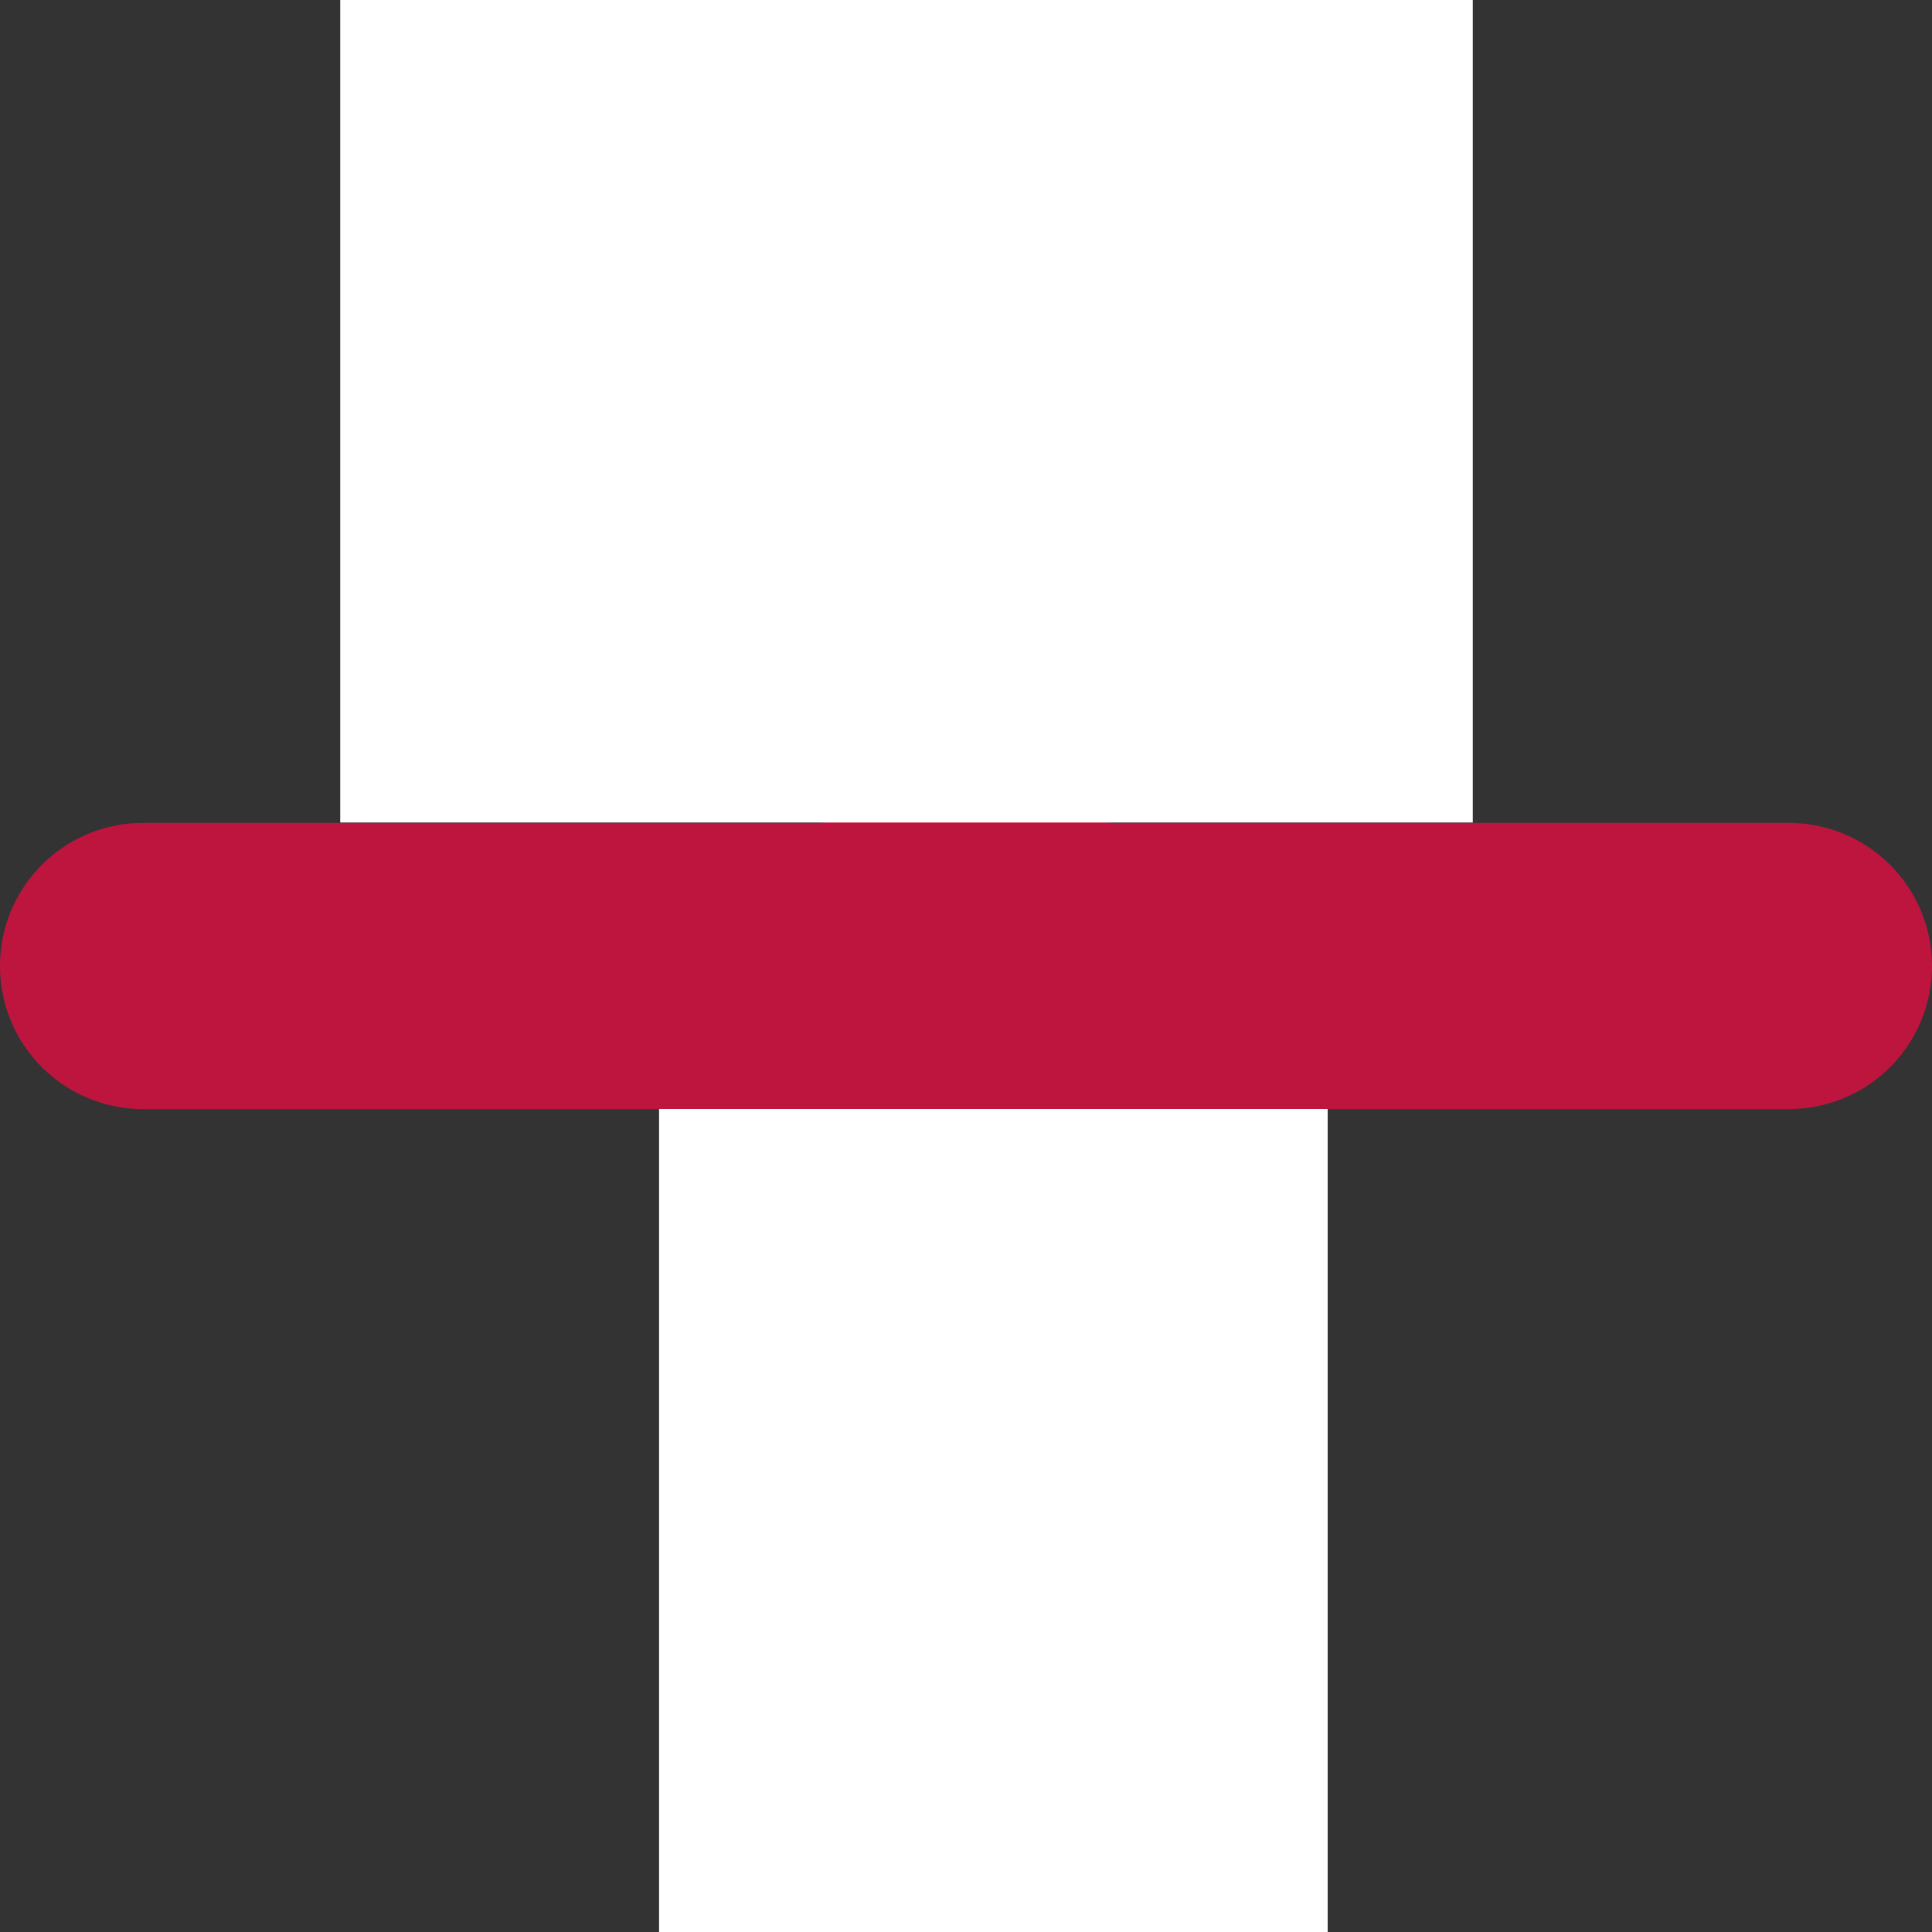
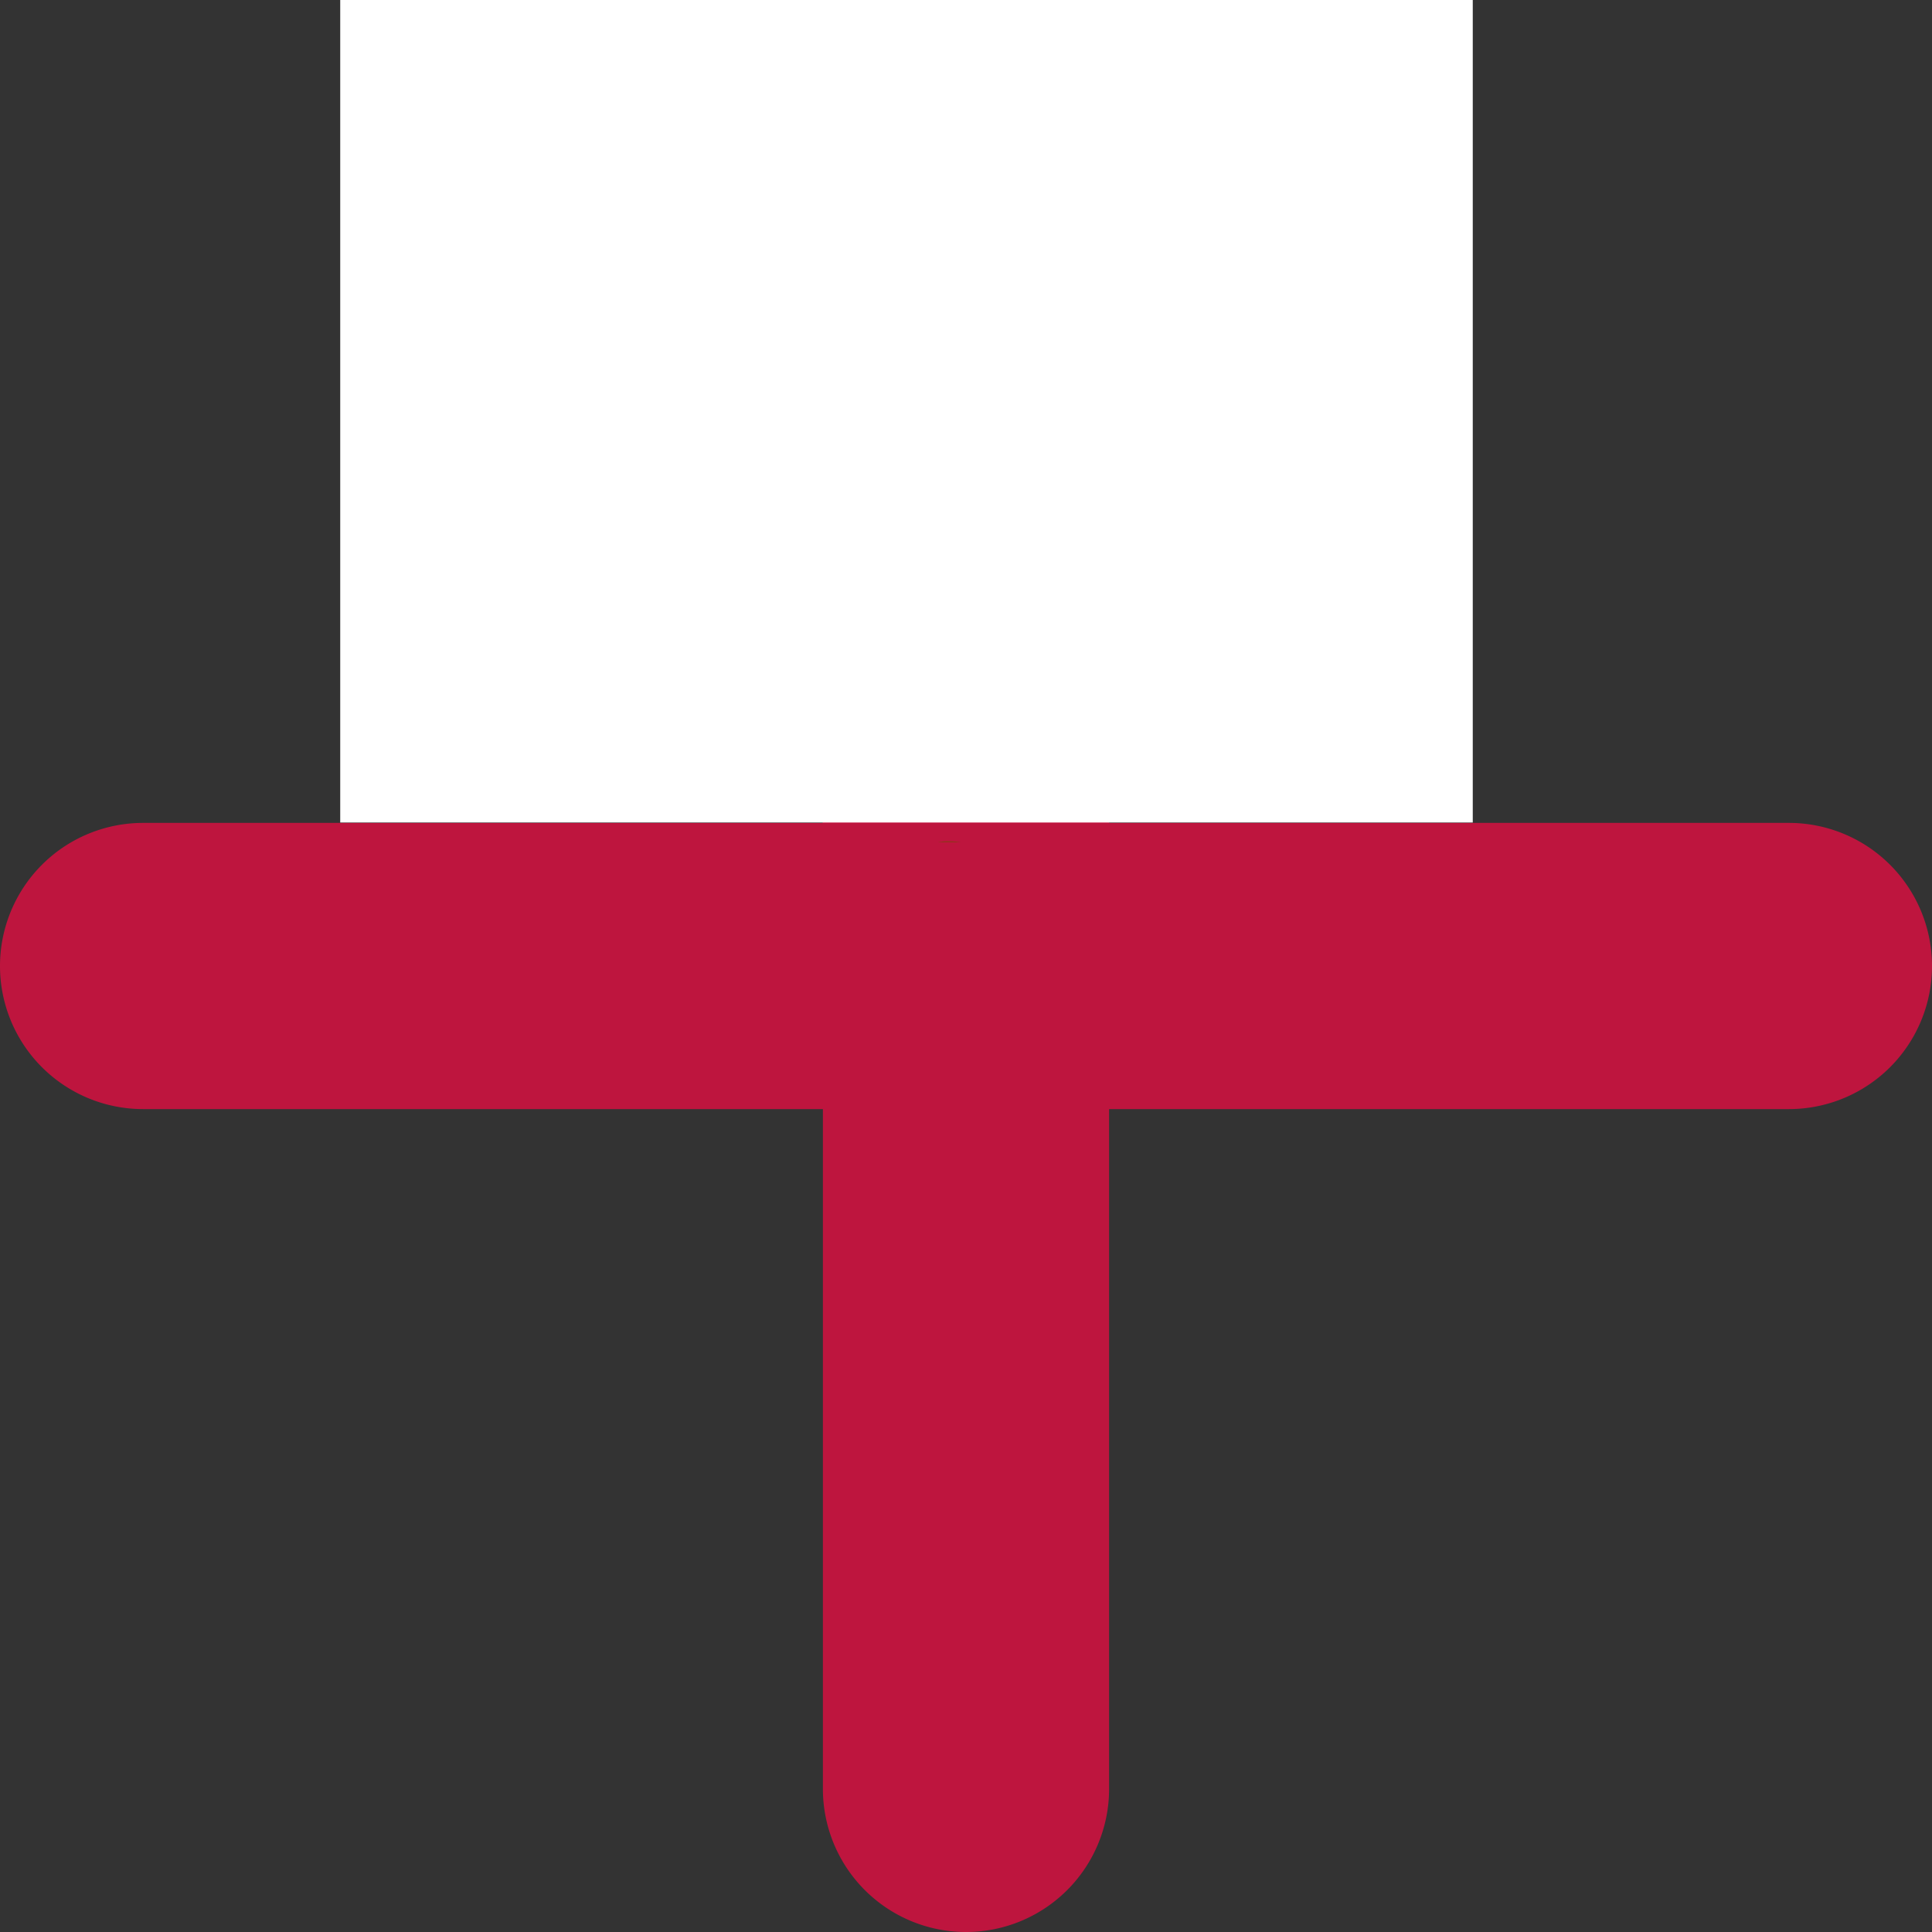
<svg xmlns="http://www.w3.org/2000/svg" xmlns:ns1="http://sodipodi.sourceforge.net/DTD/sodipodi-0.dtd" xmlns:ns2="http://www.inkscape.org/namespaces/inkscape" width="30" height="30" viewBox="0 0 30 30" version="1.1" id="svg162" ns1:docname="minus-icon.svg" ns2:version="1.1.1 (3bf5ae0d25, 2021-09-20)">
  <rect x="0" y="0" width="30" height="30" fill="#333333" stroke="none" />
  <defs id="defs166" />
  <ns1:namedview id="namedview164" pagecolor="#ffffff" bordercolor="#666666" borderopacity="1.0" ns2:pageshadow="2" ns2:pageopacity="0.0" ns2:pagecheckerboard="0" showgrid="false" ns2:zoom="76.556094" ns2:cx="14.636327" ns2:cy="13.369282" ns2:window-width="1920" ns2:window-height="1001" ns2:window-x="-9" ns2:window-y="-9" ns2:window-maximized="1" ns2:current-layer="svg162" />
  <g transform="translate(65.665 3.266)" id="g160">
    <path d="M213.8,128.8a2.222,2.222,0,0,0-2.222,2.222v10.556H201.026a2.222,2.222,0,0,0,0,4.444h10.556v10.556a2.222,2.222,0,1,0,4.444,0V146.022h10.556a2.222,2.222,0,0,0,0-4.444H216.026V131.022A2.222,2.222,0,0,0,213.8,128.8Z" transform="translate(-264.469 -132.066)" fill="#be153e" id="path2" />
    <g transform="translate(-52.067 9.836)" id="g6">
-       <path d="M3.115-18.831a1.32,1.32,0,0,1-.3.112,1.352,1.352,0,0,1-.326.039,1.112,1.112,0,0,1-.8-.282,1.012,1.012,0,0,1-.3-.767,1.009,1.009,0,0,1,.3-.767,1.109,1.109,0,0,1,.8-.284,1.352,1.352,0,0,1,.326.039,1.32,1.32,0,0,1,.3.112v.419a1.191,1.191,0,0,0-.287-.144.946.946,0,0,0-.3-.047.557.557,0,0,0-.439.18.712.712,0,0,0-.16.493.715.715,0,0,0,.16.493.558.558,0,0,0,.439.178.968.968,0,0,0,.3-.045,1.158,1.158,0,0,0,.287-.146Z" transform="translate(-1.391 20.781)" fill="#93321d" id="path4" />
+       <path d="M3.115-18.831a1.32,1.32,0,0,1-.3.112,1.352,1.352,0,0,1-.326.039,1.112,1.112,0,0,1-.8-.282,1.012,1.012,0,0,1-.3-.767,1.009,1.009,0,0,1,.3-.767,1.109,1.109,0,0,1,.8-.284,1.352,1.352,0,0,1,.326.039,1.32,1.32,0,0,1,.3.112a1.191,1.191,0,0,0-.287-.144.946.946,0,0,0-.3-.047.557.557,0,0,0-.439.18.712.712,0,0,0-.16.493.715.715,0,0,0,.16.493.558.558,0,0,0,.439.178.968.968,0,0,0,.3-.045,1.158,1.158,0,0,0,.287-.146Z" transform="translate(-1.391 20.781)" fill="#93321d" id="path4" />
    </g>
    <g transform="translate(-50.305 9.836)" id="g10">
      <path d="M3.488-15.236a.671.671,0,0,0-.129-.043.53.53,0,0,0-.126-.016.354.354,0,0,0-.288.121.516.516,0,0,0-.1.343v.7H2.359V-15.65h.485v.25a.617.617,0,0,1,.214-.217.578.578,0,0,1,.291-.07l.053,0,.084.008Z" transform="translate(-2.359 15.687)" fill="#93321d" id="path8" />
    </g>
    <g transform="translate(-50.807 9.836)" id="g14">
      <path d="M2.834-14.9v.14H1.7a.361.361,0,0,0,.124.256.458.458,0,0,0,.3.085,1.143,1.143,0,0,0,.313-.045,1.657,1.657,0,0,0,.33-.138v.374a2.047,2.047,0,0,1-.344.1,1.786,1.786,0,0,1-.344.034.917.917,0,0,1-.642-.209.757.757,0,0,1-.228-.588.765.765,0,0,1,.225-.584.858.858,0,0,1,.617-.214.773.773,0,0,1,.574.217.779.779,0,0,1,.215.575Zm-.5-.161a.307.307,0,0,0-.081-.222.278.278,0,0,0-.211-.085.331.331,0,0,0-.229.079.364.364,0,0,0-.11.228Z" transform="translate(-1.203 15.688)" fill="#93321d" id="path12" />
    </g>
    <g transform="translate(-50.713 9.836)" id="g18">
-       <path d="M2-14.815a.418.418,0,0,0-.229.051.171.171,0,0,0-.076.152.18.18,0,0,0,.062.146.26.26,0,0,0,.171.051.306.306,0,0,0,.231-.1.344.344,0,0,0,.095-.246v-.056ZM2.739-15v.867H2.251v-.225a.627.627,0,0,1-.22.2.657.657,0,0,1-.3.062.54.54,0,0,1-.383-.136.467.467,0,0,1-.147-.358.439.439,0,0,1,.183-.391,1.045,1.045,0,0,1,.578-.126h.287v-.039a.18.18,0,0,0-.091-.167.576.576,0,0,0-.284-.054,1.305,1.305,0,0,0-.291.031,1,1,0,0,0-.248.093v-.37a2.954,2.954,0,0,1,.312-.057,2.548,2.548,0,0,1,.316-.02.877.877,0,0,1,.592.163A.672.672,0,0,1,2.739-15Z" transform="translate(-1.203 15.688)" fill="#93321d" id="path16" />
-     </g>
+       </g>
    <g transform="translate(-50.404 9.836)" id="g22">
      <path d="M1.1-19.656v.431h.5v.347H1.1v.645a.187.187,0,0,0,.042.143.261.261,0,0,0,.166.037h.25v.347H1.144a.57.57,0,0,1-.409-.119.567.567,0,0,1-.119-.408v-.645H.375v-.347h.24v-.431Z" transform="translate(-0.375 19.656)" fill="#93321d" id="path20" />
    </g>
    <g transform="translate(-51.872 9.836)" id="g26">
      <path d="M2.834-14.9v.14H1.7a.361.361,0,0,0,.124.256.458.458,0,0,0,.3.085,1.143,1.143,0,0,0,.313-.045,1.657,1.657,0,0,0,.33-.138v.374a2.047,2.047,0,0,1-.344.1,1.786,1.786,0,0,1-.344.034.917.917,0,0,1-.642-.209.757.757,0,0,1-.228-.588.765.765,0,0,1,.225-.584.858.858,0,0,1,.617-.214.773.773,0,0,1,.574.217.779.779,0,0,1,.215.575Zm-.5-.161a.307.307,0,0,0-.081-.222.278.278,0,0,0-.211-.085.331.331,0,0,0-.229.079.364.364,0,0,0-.11.228Z" transform="translate(-1.203 15.688)" fill="#93321d" id="path24" />
    </g>
    <g transform="translate(-51.81 9.836)" id="g30">
      <path d="M2.407-20.467v-.814H2.9v2.111H2.407v-.22a.639.639,0,0,1-.22.2.611.611,0,0,1-.281.062.565.565,0,0,1-.46-.223.884.884,0,0,1-.18-.574.887.887,0,0,1,.18-.575.565.565,0,0,1,.46-.223.593.593,0,0,1,.279.064.672.672,0,0,1,.222.2Zm-.319.984a.275.275,0,0,0,.237-.113.566.566,0,0,0,.082-.332.559.559,0,0,0-.082-.33.275.275,0,0,0-.237-.115.274.274,0,0,0-.237.115.557.557,0,0,0-.082.33.563.563,0,0,0,.082.332A.274.274,0,0,0,2.088-19.483Z" transform="translate(-1.266 21.281)" fill="#93321d" id="path28" />
    </g>
    <g transform="translate(-51.71 9.836)" id="g34">
      <path d="M3.167-19.483a.277.277,0,0,0,.239-.113.566.566,0,0,0,.082-.332.559.559,0,0,0-.082-.33.276.276,0,0,0-.239-.115.279.279,0,0,0-.24.115.562.562,0,0,0-.082.33.56.56,0,0,0,.082.33.278.278,0,0,0,.24.115Zm-.322-.984a.688.688,0,0,1,.222-.2.6.6,0,0,1,.281-.064.567.567,0,0,1,.462.223.889.889,0,0,1,.18.575.886.886,0,0,1-.18.574.567.567,0,0,1-.462.223.615.615,0,0,1-.281-.062.671.671,0,0,1-.222-.2v.22H2.359v-2.111h.485Z" transform="translate(-2.359 21.281)" fill="#93321d" id="path32" />
    </g>
    <g transform="translate(-51.686 9.836)" id="g38">
      <path d="M.344-15.312H.829l.409,1.031.347-1.031h.485l-.639,1.663a.811.811,0,0,1-.225.353.527.527,0,0,1-.338.1H.587v-.319H.739a.314.314,0,0,0,.18-.04.253.253,0,0,0,.088-.14l.014-.042Z" transform="translate(-0.344 15.312)" fill="#93321d" id="path36" />
    </g>
    <g transform="translate(-51.662 9.836)" id="g42">
      <path d="M.14-20.406H2.007v.394H1.335v1.631H.813v-1.631H.14Z" transform="translate(-0.14 20.406)" fill="#93321d" id="path40" />
    </g>
    <g transform="translate(-51.443 9.836)" id="g46">
      <path d="M3.886-20.1v.925H3.4v-.705a2.638,2.638,0,0,0-.009-.274.292.292,0,0,0-.031-.11.2.2,0,0,0-.078-.073.228.228,0,0,0-.11-.026.28.28,0,0,0-.239.118.53.53,0,0,0-.087.324v.747H2.359v-2.111h.485v.814a.775.775,0,0,1,.233-.2.591.591,0,0,1,.273-.064.493.493,0,0,1,.4.163.709.709,0,0,1,.136.468Z" transform="translate(-2.359 21.281)" fill="#93321d" id="path44" />
    </g>
    <g transform="translate(-51.169 9.836)" id="g50">
      <path d="M3.488-15.236a.671.671,0,0,0-.129-.043.53.53,0,0,0-.126-.016.354.354,0,0,0-.288.121.516.516,0,0,0-.1.343v.7H2.359V-15.65h.485v.25a.617.617,0,0,1,.214-.217.578.578,0,0,1,.291-.07l.053,0,.084.008Z" transform="translate(-2.359 15.687)" fill="#93321d" id="path48" />
    </g>
    <g transform="translate(-51.386 9.836)" id="g54">
      <path d="M2.834-14.9v.14H1.7a.361.361,0,0,0,.124.256.458.458,0,0,0,.3.085,1.143,1.143,0,0,0,.313-.045,1.657,1.657,0,0,0,.33-.138v.374a2.047,2.047,0,0,1-.344.1,1.786,1.786,0,0,1-.344.034.917.917,0,0,1-.642-.209.757.757,0,0,1-.228-.588.765.765,0,0,1,.225-.584.858.858,0,0,1,.617-.214.773.773,0,0,1,.574.217.779.779,0,0,1,.215.575Zm-.5-.161a.307.307,0,0,0-.081-.222.278.278,0,0,0-.211-.085.331.331,0,0,0-.229.079.364.364,0,0,0-.11.228Z" transform="translate(-1.203 15.688)" fill="#93321d" id="path52" />
    </g>
    <g transform="translate(-51.325 9.836)" id="g58">
      <path d="M2.834-14.9v.14H1.7a.361.361,0,0,0,.124.256.458.458,0,0,0,.3.085,1.143,1.143,0,0,0,.313-.045,1.657,1.657,0,0,0,.33-.138v.374a2.047,2.047,0,0,1-.344.1,1.786,1.786,0,0,1-.344.034.917.917,0,0,1-.642-.209.757.757,0,0,1-.228-.588.765.765,0,0,1,.225-.584.858.858,0,0,1,.617-.214.773.773,0,0,1,.574.217.779.779,0,0,1,.215.575Zm-.5-.161a.307.307,0,0,0-.081-.222.278.278,0,0,0-.211-.085.331.331,0,0,0-.229.079.364.364,0,0,0-.11.228Z" transform="translate(-1.203 15.688)" fill="#93321d" id="path56" />
    </g>
    <g transform="translate(-51.206 9.836)" id="g62">
      <path d="M3.48-20.681v.428a1.835,1.835,0,0,0-.327-.112,1.274,1.274,0,0,0-.3-.039.564.564,0,0,0-.276.053.171.171,0,0,0-.09.16.151.151,0,0,0,.06.127.586.586,0,0,0,.219.078l.223.045a.94.94,0,0,1,.479.206.522.522,0,0,1,.143.392.611.611,0,0,1-.2.5.944.944,0,0,1-.606.163,2.048,2.048,0,0,1-.388-.037,2.32,2.32,0,0,1-.388-.107v-.442a1.922,1.922,0,0,0,.375.157,1.284,1.284,0,0,0,.349.051.5.5,0,0,0,.262-.056.183.183,0,0,0,.091-.164.179.179,0,0,0-.062-.146.647.647,0,0,0-.246-.093l-.2-.043a.869.869,0,0,1-.445-.208.526.526,0,0,1-.14-.384.571.571,0,0,1,.2-.465.854.854,0,0,1,.561-.163,2.485,2.485,0,0,1,.343.025,3.034,3.034,0,0,1,.366.076Z" transform="translate(-2.015 20.782)" fill="#93321d" id="path60" />
    </g>
    <g transform="translate(-50.368 9.836)" id="g66">
      <path d="M2.359-20.689h.485v1.519H2.359Zm0-.592h.485v.4H2.359Z" transform="translate(-2.359 21.281)" fill="#93321d" id="path64" />
    </g>
    <g transform="translate(-51.194 9.836)" id="g70">
      <path d="M1-14.57.45-15.312H.963l.312.45.315-.45H2.1l-.547.739.575.78H1.616l-.341-.481-.338.481H.422Z" transform="translate(-0.422 15.313)" fill="#93321d" id="path68" />
    </g>
    <g transform="translate(-50.863 9.836)" id="g74">
      <path d="M2.578-20.406H3.987v.394H3.1v.377h.836v.4H3.1v.859H2.578Z" transform="translate(-2.578 20.406)" fill="#93321d" id="path72" />
    </g>
    <g transform="translate(-52.153 9.836)" id="g78">
      <path d="M2.359-20.689h.485v1.519H2.359Zm0-.592h.485v.4H2.359Z" transform="translate(-2.359 21.281)" fill="#93321d" id="path76" />
    </g>
    <g transform="translate(-52.153 9.836)" id="g82">
-       <path d="M.422-15.312H.907l.38,1.049.377-1.049H2.15l-.6,1.519H1.019Z" transform="translate(-0.422 15.312)" fill="#93321d" id="path80" />
-     </g>
+       </g>
    <g transform="translate(-52.153 9.836)" id="g86">
      <path d="M2.834-14.9v.14H1.7a.361.361,0,0,0,.124.256.458.458,0,0,0,.3.085,1.143,1.143,0,0,0,.313-.045,1.657,1.657,0,0,0,.33-.138v.374a2.047,2.047,0,0,1-.344.1,1.786,1.786,0,0,1-.344.034.917.917,0,0,1-.642-.209.757.757,0,0,1-.228-.588.765.765,0,0,1,.225-.584.858.858,0,0,1,.617-.214.773.773,0,0,1,.574.217.779.779,0,0,1,.215.575Zm-.5-.161a.307.307,0,0,0-.081-.222.278.278,0,0,0-.211-.085.331.331,0,0,0-.229.079.364.364,0,0,0-.11.228Z" transform="translate(-1.203 15.688)" fill="#93321d" id="path84" />
    </g>
    <g transform="translate(-52.153 10.921)" id="g90">
      <path d="M1.711-21.281v.319H1.443a.218.218,0,0,0-.144.037.171.171,0,0,0-.04.13v.105h.415v.347H1.258v1.172H.773v-1.172H.531v-.347H.773v-.105a.46.46,0,0,1,.138-.367.646.646,0,0,1,.429-.119Z" transform="translate(-0.531 21.281)" fill="#93321d" id="path88" />
    </g>
    <g transform="translate(-50.763 11.476)" id="g94">
      <path d="M3.488-15.236a.671.671,0,0,0-.129-.043.53.53,0,0,0-.126-.016.354.354,0,0,0-.288.121.516.516,0,0,0-.1.343v.7H2.359V-15.65h.485v.25a.617.617,0,0,1,.214-.217.578.578,0,0,1,.291-.07l.053,0,.084.008Z" transform="translate(-2.359 15.687)" fill="#93321d" id="path92" />
    </g>
    <g transform="translate(-50.846 11.476)" id="g98">
      <path d="M2.04-15.341a.286.286,0,0,0-.246.116.559.559,0,0,0-.085.335.559.559,0,0,0,.085.335.287.287,0,0,0,.246.115.28.28,0,0,0,.242-.115.562.562,0,0,0,.085-.335.562.562,0,0,0-.085-.335A.28.28,0,0,0,2.04-15.341Zm0-.347a.847.847,0,0,1,.612.212.774.774,0,0,1,.22.586.777.777,0,0,1-.22.586.849.849,0,0,1-.612.211.856.856,0,0,1-.615-.211A.772.772,0,0,1,1.2-14.89a.769.769,0,0,1,.222-.586A.853.853,0,0,1,2.04-15.688Z" transform="translate(-1.203 15.688)" fill="#93321d" id="path96" />
    </g>
    <g transform="translate(-51.621 11.476)" id="g102">
      <path d="M3.739-15.4a.658.658,0,0,1,.219-.215.541.541,0,0,1,.279-.074.491.491,0,0,1,.4.163.7.7,0,0,1,.138.468v.925H4.284v-.828c0-.013,0-.032,0-.056a.432.432,0,0,0-.048-.233.167.167,0,0,0-.152-.073.242.242,0,0,0-.214.115.6.6,0,0,0-.078.329v.746H3.306v-.792a.755.755,0,0,0-.043-.324.166.166,0,0,0-.155-.073.244.244,0,0,0-.215.115.586.586,0,0,0-.076.327v.747H2.328v-1.519h.488v.222a.631.631,0,0,1,.2-.194.515.515,0,0,1,.256-.065.516.516,0,0,1,.279.076.478.478,0,0,1,.183.214Z" transform="translate(-2.328 15.688)" fill="#93321d" id="path100" />
    </g>
    <g transform="translate(-51.802 11.082)" id="g106">
      <path d="M1.1-19.656v.431h.5v.347H1.1v.645a.187.187,0,0,0,.042.143.261.261,0,0,0,.166.037h.25v.347H1.144a.57.57,0,0,1-.409-.119.567.567,0,0,1-.119-.408v-.645H.375v-.347h.24v-.431Z" transform="translate(-0.375 19.656)" fill="#93321d" id="path104" />
    </g>
    <g transform="translate(-51.806 10.921)" id="g110">
      <path d="M3.886-20.1v.925H3.4v-.705a2.638,2.638,0,0,0-.009-.274.292.292,0,0,0-.031-.11.2.2,0,0,0-.078-.073.228.228,0,0,0-.11-.026.28.28,0,0,0-.239.118.53.53,0,0,0-.087.324v.747H2.359v-2.111h.485v.814a.775.775,0,0,1,.233-.2.591.591,0,0,1,.273-.064.493.493,0,0,1,.4.163.709.709,0,0,1,.136.468Z" transform="translate(-2.359 21.281)" fill="#93321d" id="path108" />
    </g>
    <g transform="translate(-51.769 11.476)" id="g114">
      <path d="M2.834-14.9v.14H1.7a.361.361,0,0,0,.124.256.458.458,0,0,0,.3.085,1.143,1.143,0,0,0,.313-.045,1.657,1.657,0,0,0,.33-.138v.374a2.047,2.047,0,0,1-.344.1,1.786,1.786,0,0,1-.344.034.917.917,0,0,1-.642-.209.757.757,0,0,1-.228-.588.765.765,0,0,1,.225-.584.858.858,0,0,1,.617-.214.773.773,0,0,1,.574.217.779.779,0,0,1,.215.575Zm-.5-.161a.307.307,0,0,0-.081-.222.278.278,0,0,0-.211-.085.331.331,0,0,0-.229.079.364.364,0,0,0-.11.228Z" transform="translate(-1.203 15.688)" fill="#93321d" id="path112" />
    </g>
    <g transform="translate(-51.735 11.008)" id="g118">
      <path d="M2.578-20.406h.583L3.9-19.017v-1.389h.494v2.024H3.809L3.073-19.77v1.389H2.578Z" transform="translate(-2.578 20.406)" fill="#93321d" id="path116" />
    </g>
    <g transform="translate(-51.615 11.476)" id="g122">
      <path d="M2.04-15.341a.286.286,0,0,0-.246.116.559.559,0,0,0-.085.335.559.559,0,0,0,.085.335.287.287,0,0,0,.246.115.28.28,0,0,0,.242-.115.562.562,0,0,0,.085-.335.562.562,0,0,0-.085-.335A.28.28,0,0,0,2.04-15.341Zm0-.347a.847.847,0,0,1,.612.212.774.774,0,0,1,.22.586.777.777,0,0,1-.22.586.849.849,0,0,1-.612.211.856.856,0,0,1-.615-.211A.772.772,0,0,1,1.2-14.89a.769.769,0,0,1,.222-.586A.853.853,0,0,1,2.04-15.688Z" transform="translate(-1.203 15.688)" fill="#93321d" id="path120" />
    </g>
    <g transform="translate(-51.488 11.513)" id="g126">
-       <path d="M2.188-14.386v-.927h.488v.152c0,.083,0,.186,0,.31s0,.207,0,.248a2.61,2.61,0,0,0,.009.265.306.306,0,0,0,.033.116.214.214,0,0,0,.079.074.234.234,0,0,0,.11.025.282.282,0,0,0,.239-.116.532.532,0,0,0,.087-.324v-.75h.485v1.519H3.229v-.22a.763.763,0,0,1-.233.2.6.6,0,0,1-.271.062.5.5,0,0,1-.4-.161.7.7,0,0,1-.138-.47Z" transform="translate(-2.188 15.313)" fill="#93321d" id="path124" />
-     </g>
+       </g>
    <g transform="translate(-51.418 11.476)" id="g130">
      <path d="M3.886-15.056v.925H3.4v-.708a2.6,2.6,0,0,0-.009-.271.292.292,0,0,0-.031-.11.2.2,0,0,0-.078-.073.228.228,0,0,0-.11-.026.28.28,0,0,0-.239.118.53.53,0,0,0-.087.324v.747H2.359V-15.65h.485v.222a.775.775,0,0,1,.233-.2.591.591,0,0,1,.273-.064.493.493,0,0,1,.4.163.709.709,0,0,1,.136.468Z" transform="translate(-2.359 15.687)" fill="#93321d" id="path128" />
    </g>
    <g transform="translate(-51.391 11.008)" id="g134">
      <path d="M2.578-20.406h.867a.9.9,0,0,1,.592.172.6.6,0,0,1,.208.488.6.6,0,0,1-.208.49.9.9,0,0,1-.592.172H3.1v.7H2.578Zm.521.378v.566h.29a.337.337,0,0,0,.234-.074.265.265,0,0,0,.084-.209.263.263,0,0,0-.084-.209.343.343,0,0,0-.234-.073Z" transform="translate(-2.578 20.406)" fill="#93321d" id="path132" />
    </g>
    <g transform="translate(-51.003 11.476)" id="g138">
      <path d="M3.488-15.236a.671.671,0,0,0-.129-.043.53.53,0,0,0-.126-.016.354.354,0,0,0-.288.121.516.516,0,0,0-.1.343v.7H2.359V-15.65h.485v.25a.617.617,0,0,1,.214-.217.578.578,0,0,1,.291-.07l.053,0,.084.008Z" transform="translate(-2.359 15.687)" fill="#93321d" id="path136" />
    </g>
    <g transform="translate(-51.289 11.476)" id="g142">
      <path d="M2.04-15.341a.286.286,0,0,0-.246.116.559.559,0,0,0-.085.335.559.559,0,0,0,.085.335.287.287,0,0,0,.246.115.28.28,0,0,0,.242-.115.562.562,0,0,0,.085-.335.562.562,0,0,0-.085-.335A.28.28,0,0,0,2.04-15.341Zm0-.347a.847.847,0,0,1,.612.212.774.774,0,0,1,.22.586.777.777,0,0,1-.22.586.849.849,0,0,1-.612.211.856.856,0,0,1-.615-.211A.772.772,0,0,1,1.2-14.89a.769.769,0,0,1,.222-.586A.853.853,0,0,1,2.04-15.688Z" transform="translate(-1.203 15.688)" fill="#93321d" id="path140" />
    </g>
    <g transform="translate(-50.664 10.921)" id="g146">
      <path d="M-.61-20.689h.485V-19.2a.67.67,0,0,1-.147.467A.544.544,0,0,1-.7-18.57h-.24v-.319h.085a.237.237,0,0,0,.189-.062A.406.406,0,0,0-.61-19.2Zm0-.592h.485v.4H-.61Z" transform="translate(0.937 21.281)" fill="#93321d" id="path144" />
    </g>
    <g transform="translate(-51.171 11.476)" id="g150">
-       <path d="M2.834-14.9v.14H1.7a.361.361,0,0,0,.124.256.458.458,0,0,0,.3.085,1.143,1.143,0,0,0,.313-.045,1.657,1.657,0,0,0,.33-.138v.374a2.047,2.047,0,0,1-.344.1,1.786,1.786,0,0,1-.344.034.917.917,0,0,1-.642-.209.757.757,0,0,1-.228-.588.765.765,0,0,1,.225-.584.858.858,0,0,1,.617-.214.773.773,0,0,1,.574.217.779.779,0,0,1,.215.575Zm-.5-.161a.307.307,0,0,0-.081-.222.278.278,0,0,0-.211-.085.331.331,0,0,0-.229.079.364.364,0,0,0-.11.228Z" transform="translate(-1.203 15.688)" fill="#93321d" id="path148" />
-     </g>
+       </g>
    <g transform="translate(-50.893 11.476)" id="g154">
      <path d="M2.544-15.6v.4a.755.755,0,0,0-.2-.1.658.658,0,0,0-.206-.033.42.42,0,0,0-.318.119.459.459,0,0,0-.113.332.462.462,0,0,0,.113.332.422.422,0,0,0,.318.118.708.708,0,0,0,.215-.033.636.636,0,0,0,.189-.1v.4a1.313,1.313,0,0,1-.231.062,1.294,1.294,0,0,1-.236.022.922.922,0,0,1-.643-.211.752.752,0,0,1-.231-.586.755.755,0,0,1,.231-.588.924.924,0,0,1,.643-.211,1.294,1.294,0,0,1,.236.022,1.3,1.3,0,0,1,.231.064Z" transform="translate(-1.203 15.687)" fill="#93321d" id="path152" />
    </g>
    <g transform="translate(-50.744 11.082)" id="g158">
      <path d="M1.1-19.656v.431h.5v.347H1.1v.645a.187.187,0,0,0,.042.143.261.261,0,0,0,.166.037h.25v.347H1.144a.57.57,0,0,1-.409-.119.567.567,0,0,1-.119-.408v-.645H.375v-.347h.24v-.431Z" transform="translate(-0.375 19.656)" fill="#93321d" id="path156" />
    </g>
  </g>
  <rect style="fill:#ffffff;fill-rule:evenodd;stroke-width:1.001" id="rect211" width="17.586" height="12.772" x="5.283" y="0" />
-   <rect style="fill:#ffffff;fill-rule:evenodd;stroke-width:0.998" id="rect213" width="10.382" height="12.78" x="10.234" y="17.22" />
  <rect style="fill:#be153e;fill-opacity:1;stroke-width:0.97" id="rect1659" width="5.591" height="3.862" x="12.514" y="13.08" />
</svg>